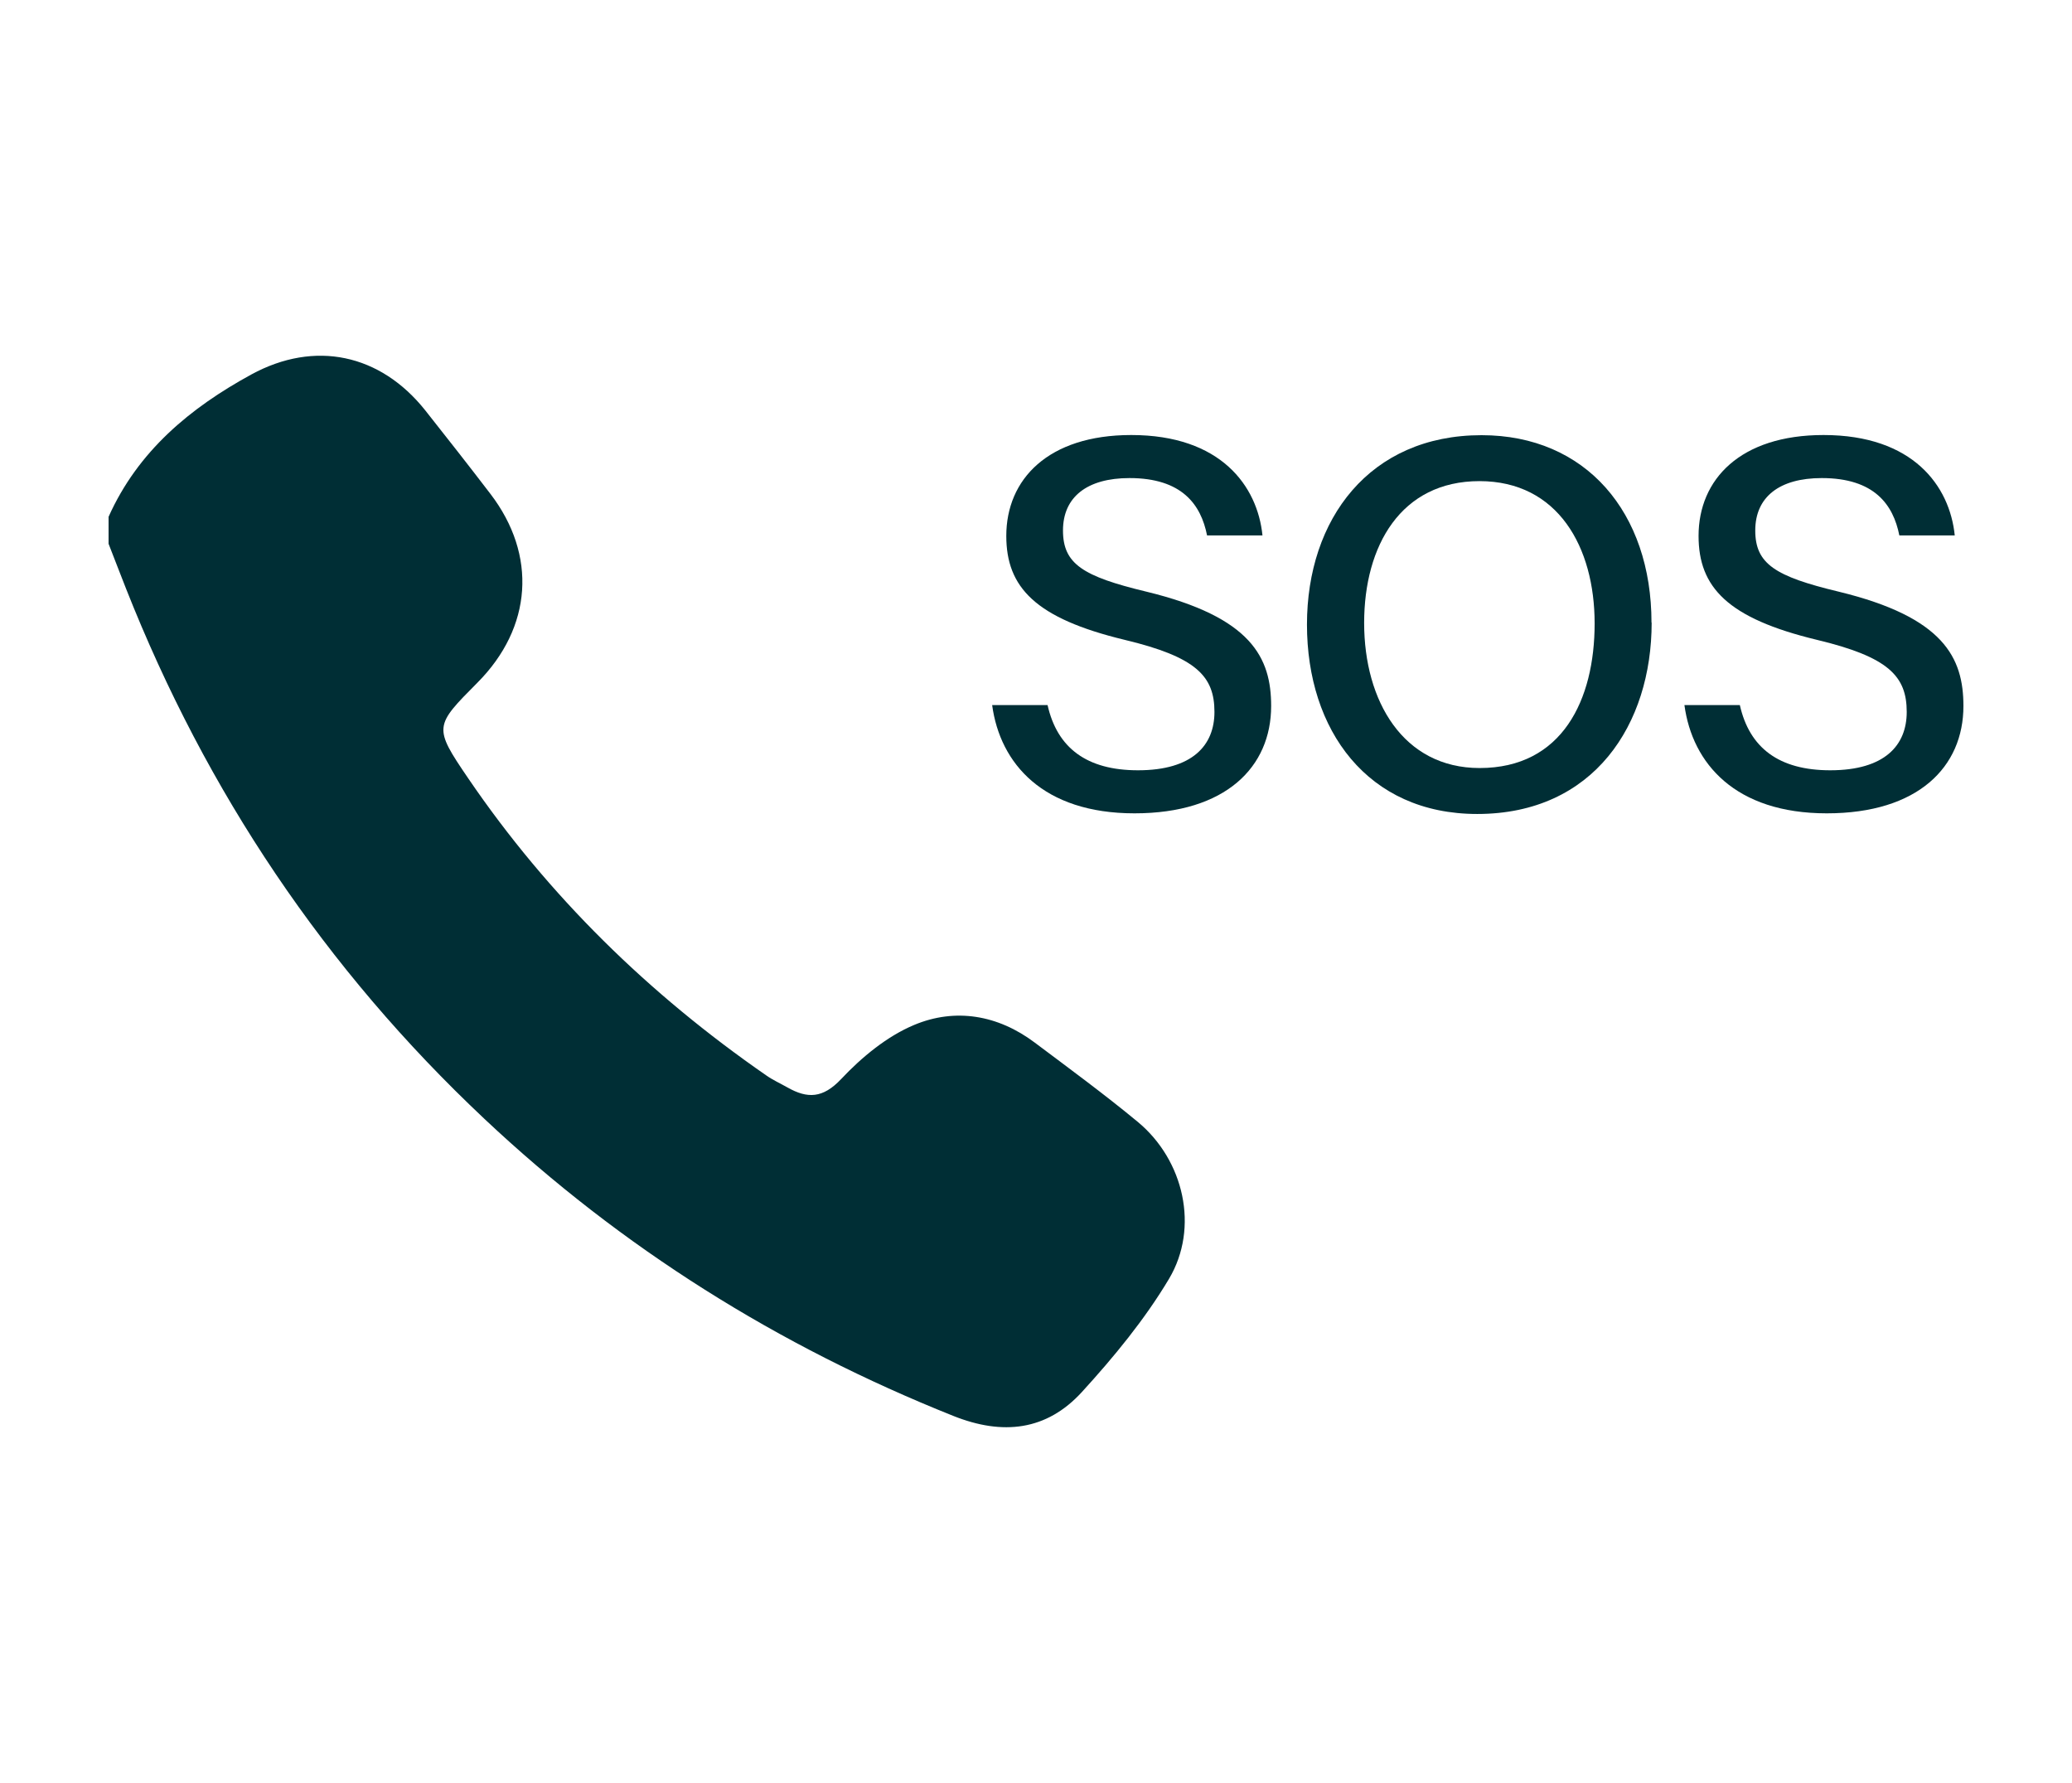
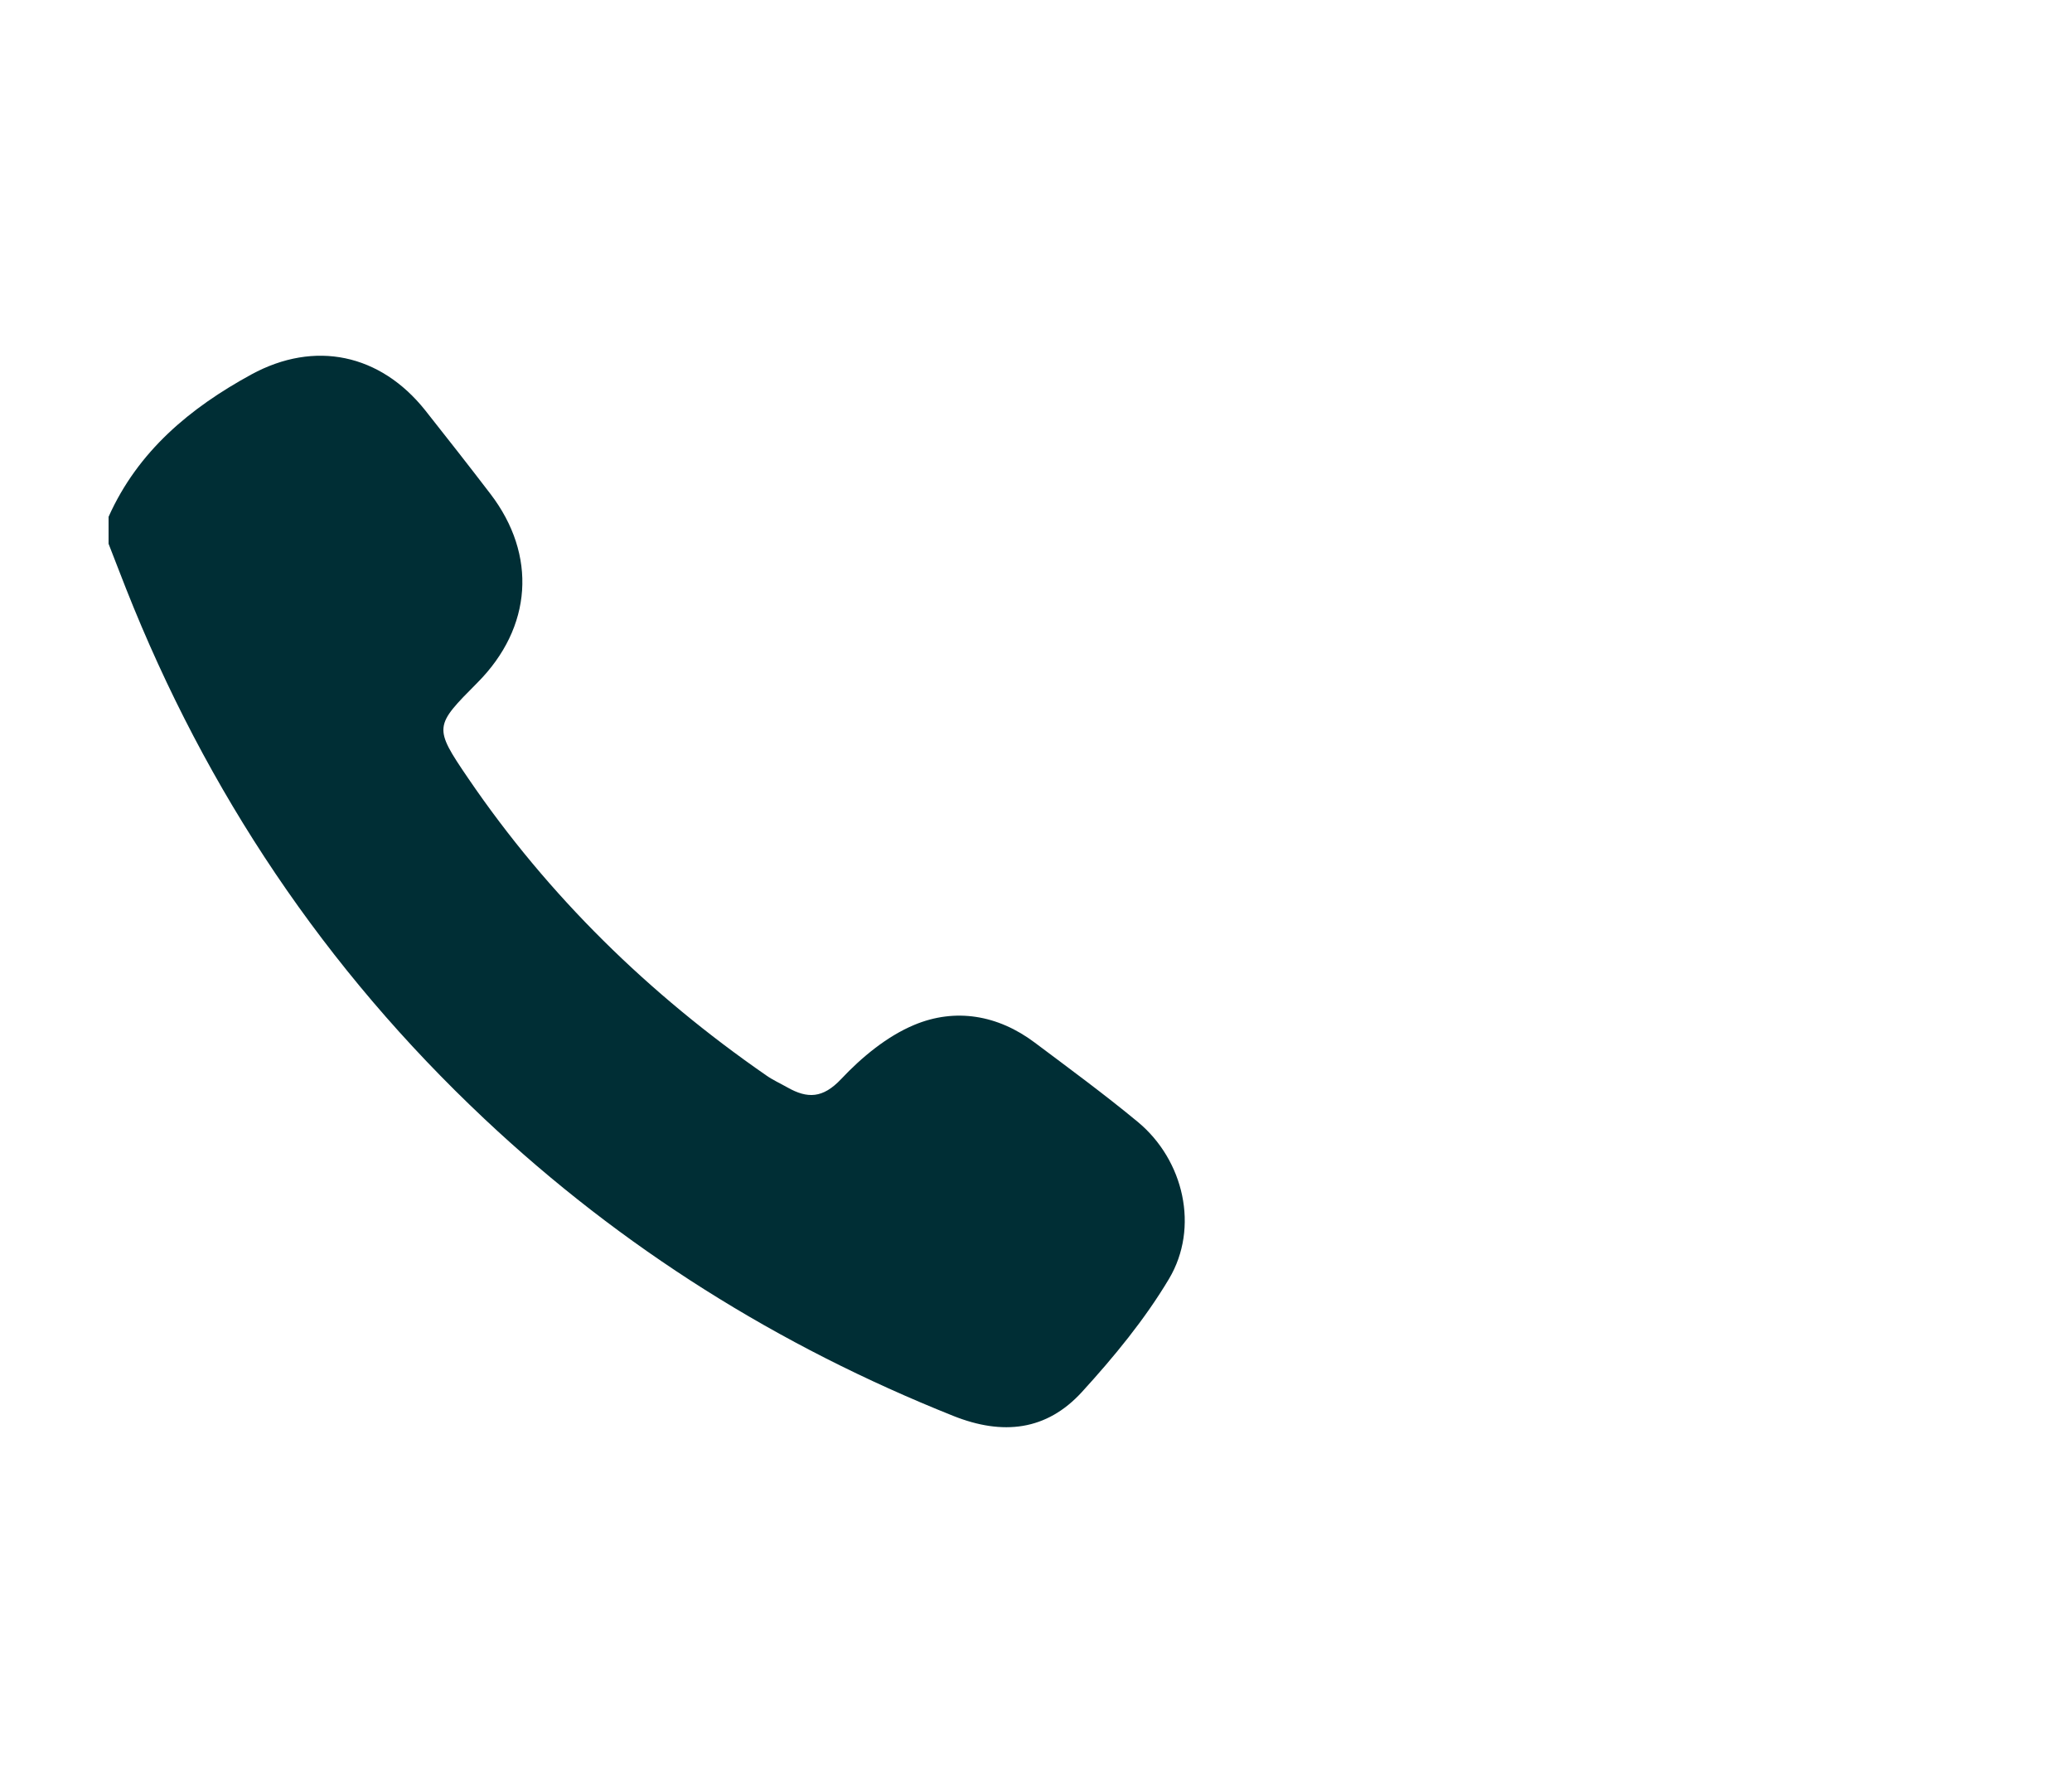
<svg xmlns="http://www.w3.org/2000/svg" id="_レイヤー_2" data-name="レイヤー 2" viewBox="0 0 129 111">
  <defs>
    <style>
      .cls-1 {
        fill: #002e35;
      }

      .cls-1, .cls-2 {
        stroke-width: 0px;
      }

      .cls-3 {
        clip-path: url(#clippath);
      }

      .cls-2 {
        fill: none;
      }
    </style>
    <clipPath id="clippath">
      <rect class="cls-2" width="129" height="111" />
    </clipPath>
  </defs>
  <g id="_レイヤー_1-2" data-name="レイヤー 1">
    <g class="cls-3">
      <g>
        <path class="cls-1" d="M6.76,32.17c1.83-4.09,5.08-6.78,8.89-8.86,3.95-2.15,8.03-1.28,10.83,2.24,1.36,1.72,2.72,3.45,4.05,5.19,2.92,3.81,2.61,8.32-.8,11.75-2.69,2.71-2.76,2.76-.58,5.96,5,7.34,11.26,13.44,18.55,18.49.41.29.88.5,1.32.75,1.25.71,2.21.69,3.35-.52,1.28-1.36,2.85-2.66,4.55-3.37,2.56-1.07,5.21-.62,7.5,1.1,2.16,1.62,4.34,3.22,6.42,4.94,2.87,2.38,3.84,6.58,1.94,9.77-1.51,2.53-3.43,4.86-5.42,7.04-2.2,2.41-4.93,2.72-8.01,1.49-10.89-4.35-20.63-10.44-29.19-18.49-9.93-9.34-17.31-20.35-22.31-33-.37-.93-.72-1.86-1.09-2.8,0-.56,0-1.13,0-1.69Z" />
        <g>
-           <path class="cls-1" d="M65.22,43.89c.6,2.67,2.44,4.06,5.63,4.06,3.4,0,4.76-1.56,4.76-3.63,0-2.22-1.12-3.42-5.59-4.49-5.56-1.34-7.37-3.27-7.37-6.47,0-3.52,2.6-6.28,7.78-6.28,5.58,0,7.86,3.18,8.17,6.25h-3.45c-.38-1.92-1.56-3.57-4.83-3.57-2.64,0-4.14,1.18-4.14,3.26s1.23,2.86,5.19,3.81c6.56,1.59,7.77,4.12,7.77,7.12,0,3.79-2.82,6.68-8.51,6.68s-8.37-3.1-8.86-6.74h3.45Z" />
-           <path class="cls-1" d="M102.83,38.76c0,6.32-3.59,11.91-10.86,11.91-6.83,0-10.6-5.22-10.6-11.79s3.9-11.79,10.87-11.79c6.5,0,10.58,4.82,10.58,11.67ZM84.93,38.78c0,4.86,2.43,9.03,7.19,9.03,5.15,0,7.16-4.25,7.16-9s-2.28-8.86-7.17-8.86-7.18,4.02-7.18,8.83Z" />
-           <path class="cls-1" d="M108.32,43.89c.6,2.67,2.44,4.06,5.63,4.06,3.4,0,4.76-1.56,4.76-3.63,0-2.22-1.12-3.42-5.59-4.49-5.56-1.34-7.37-3.27-7.37-6.47,0-3.52,2.6-6.28,7.78-6.28,5.58,0,7.86,3.18,8.17,6.25h-3.45c-.38-1.92-1.56-3.57-4.83-3.57-2.64,0-4.14,1.18-4.14,3.26s1.23,2.86,5.19,3.81c6.56,1.59,7.77,4.12,7.77,7.12,0,3.79-2.82,6.68-8.51,6.68s-8.37-3.1-8.86-6.74h3.45Z" />
-         </g>
+           </g>
      </g>
    </g>
  </g>
</svg>